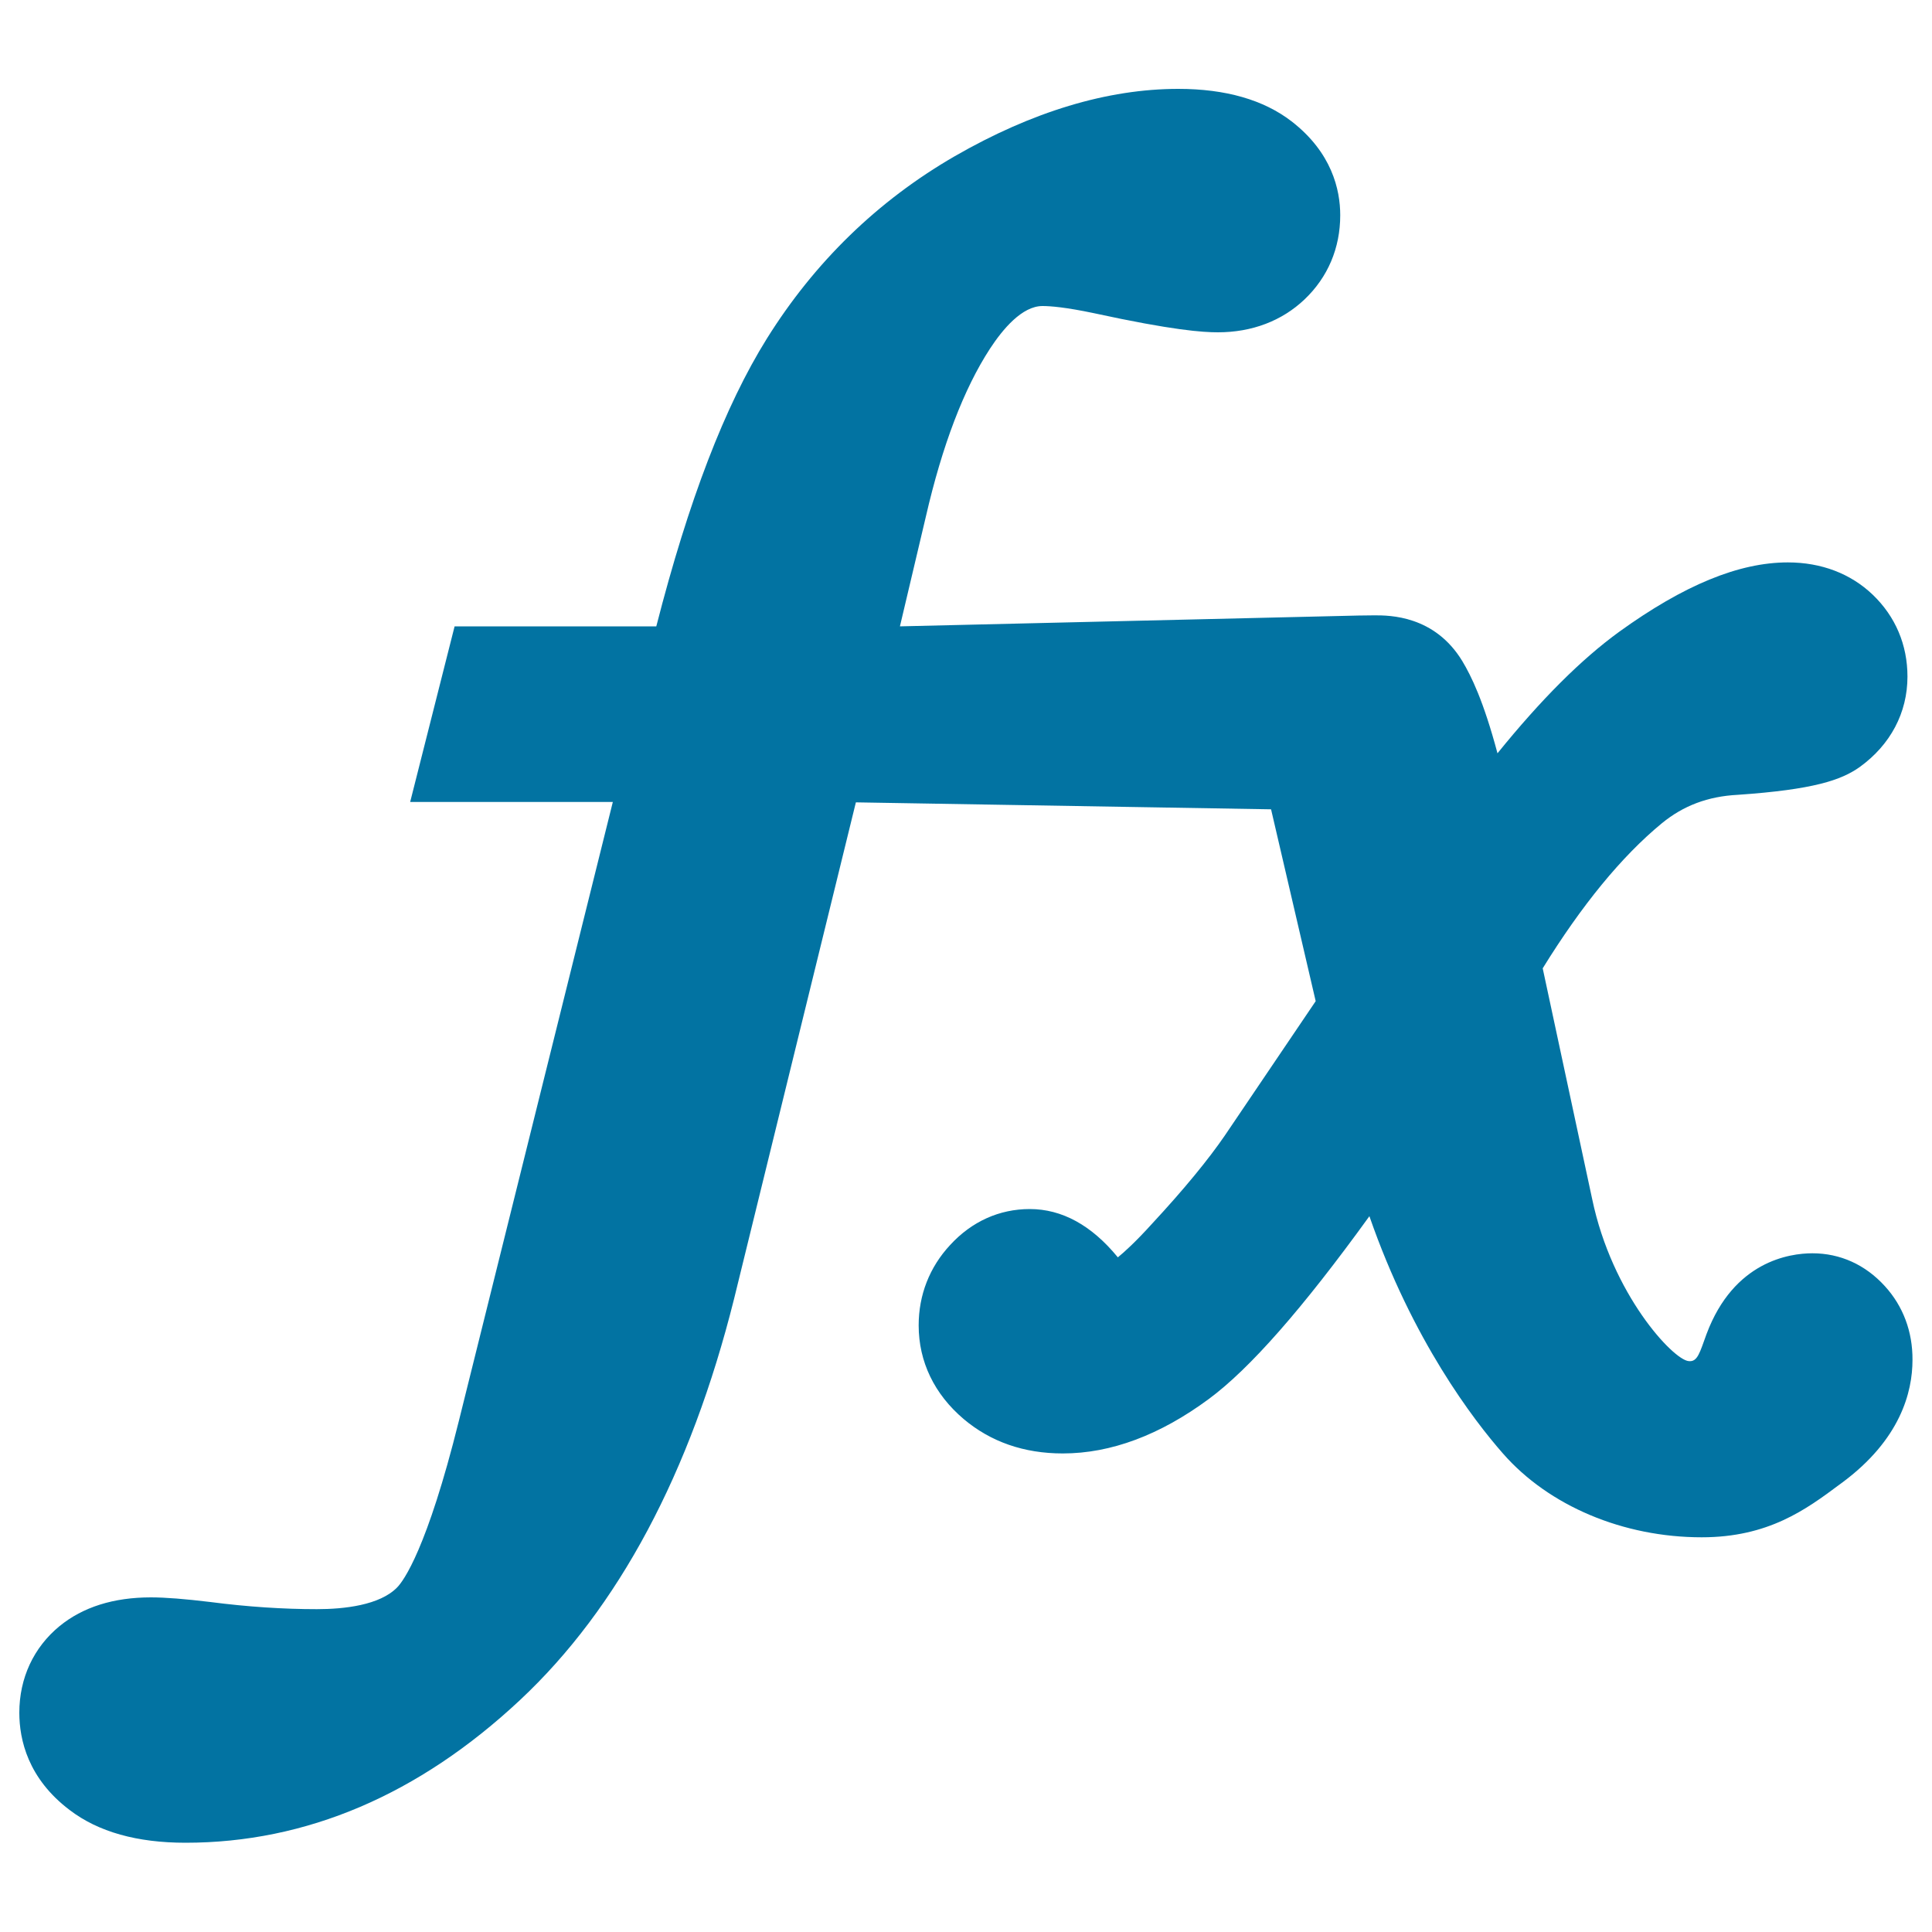
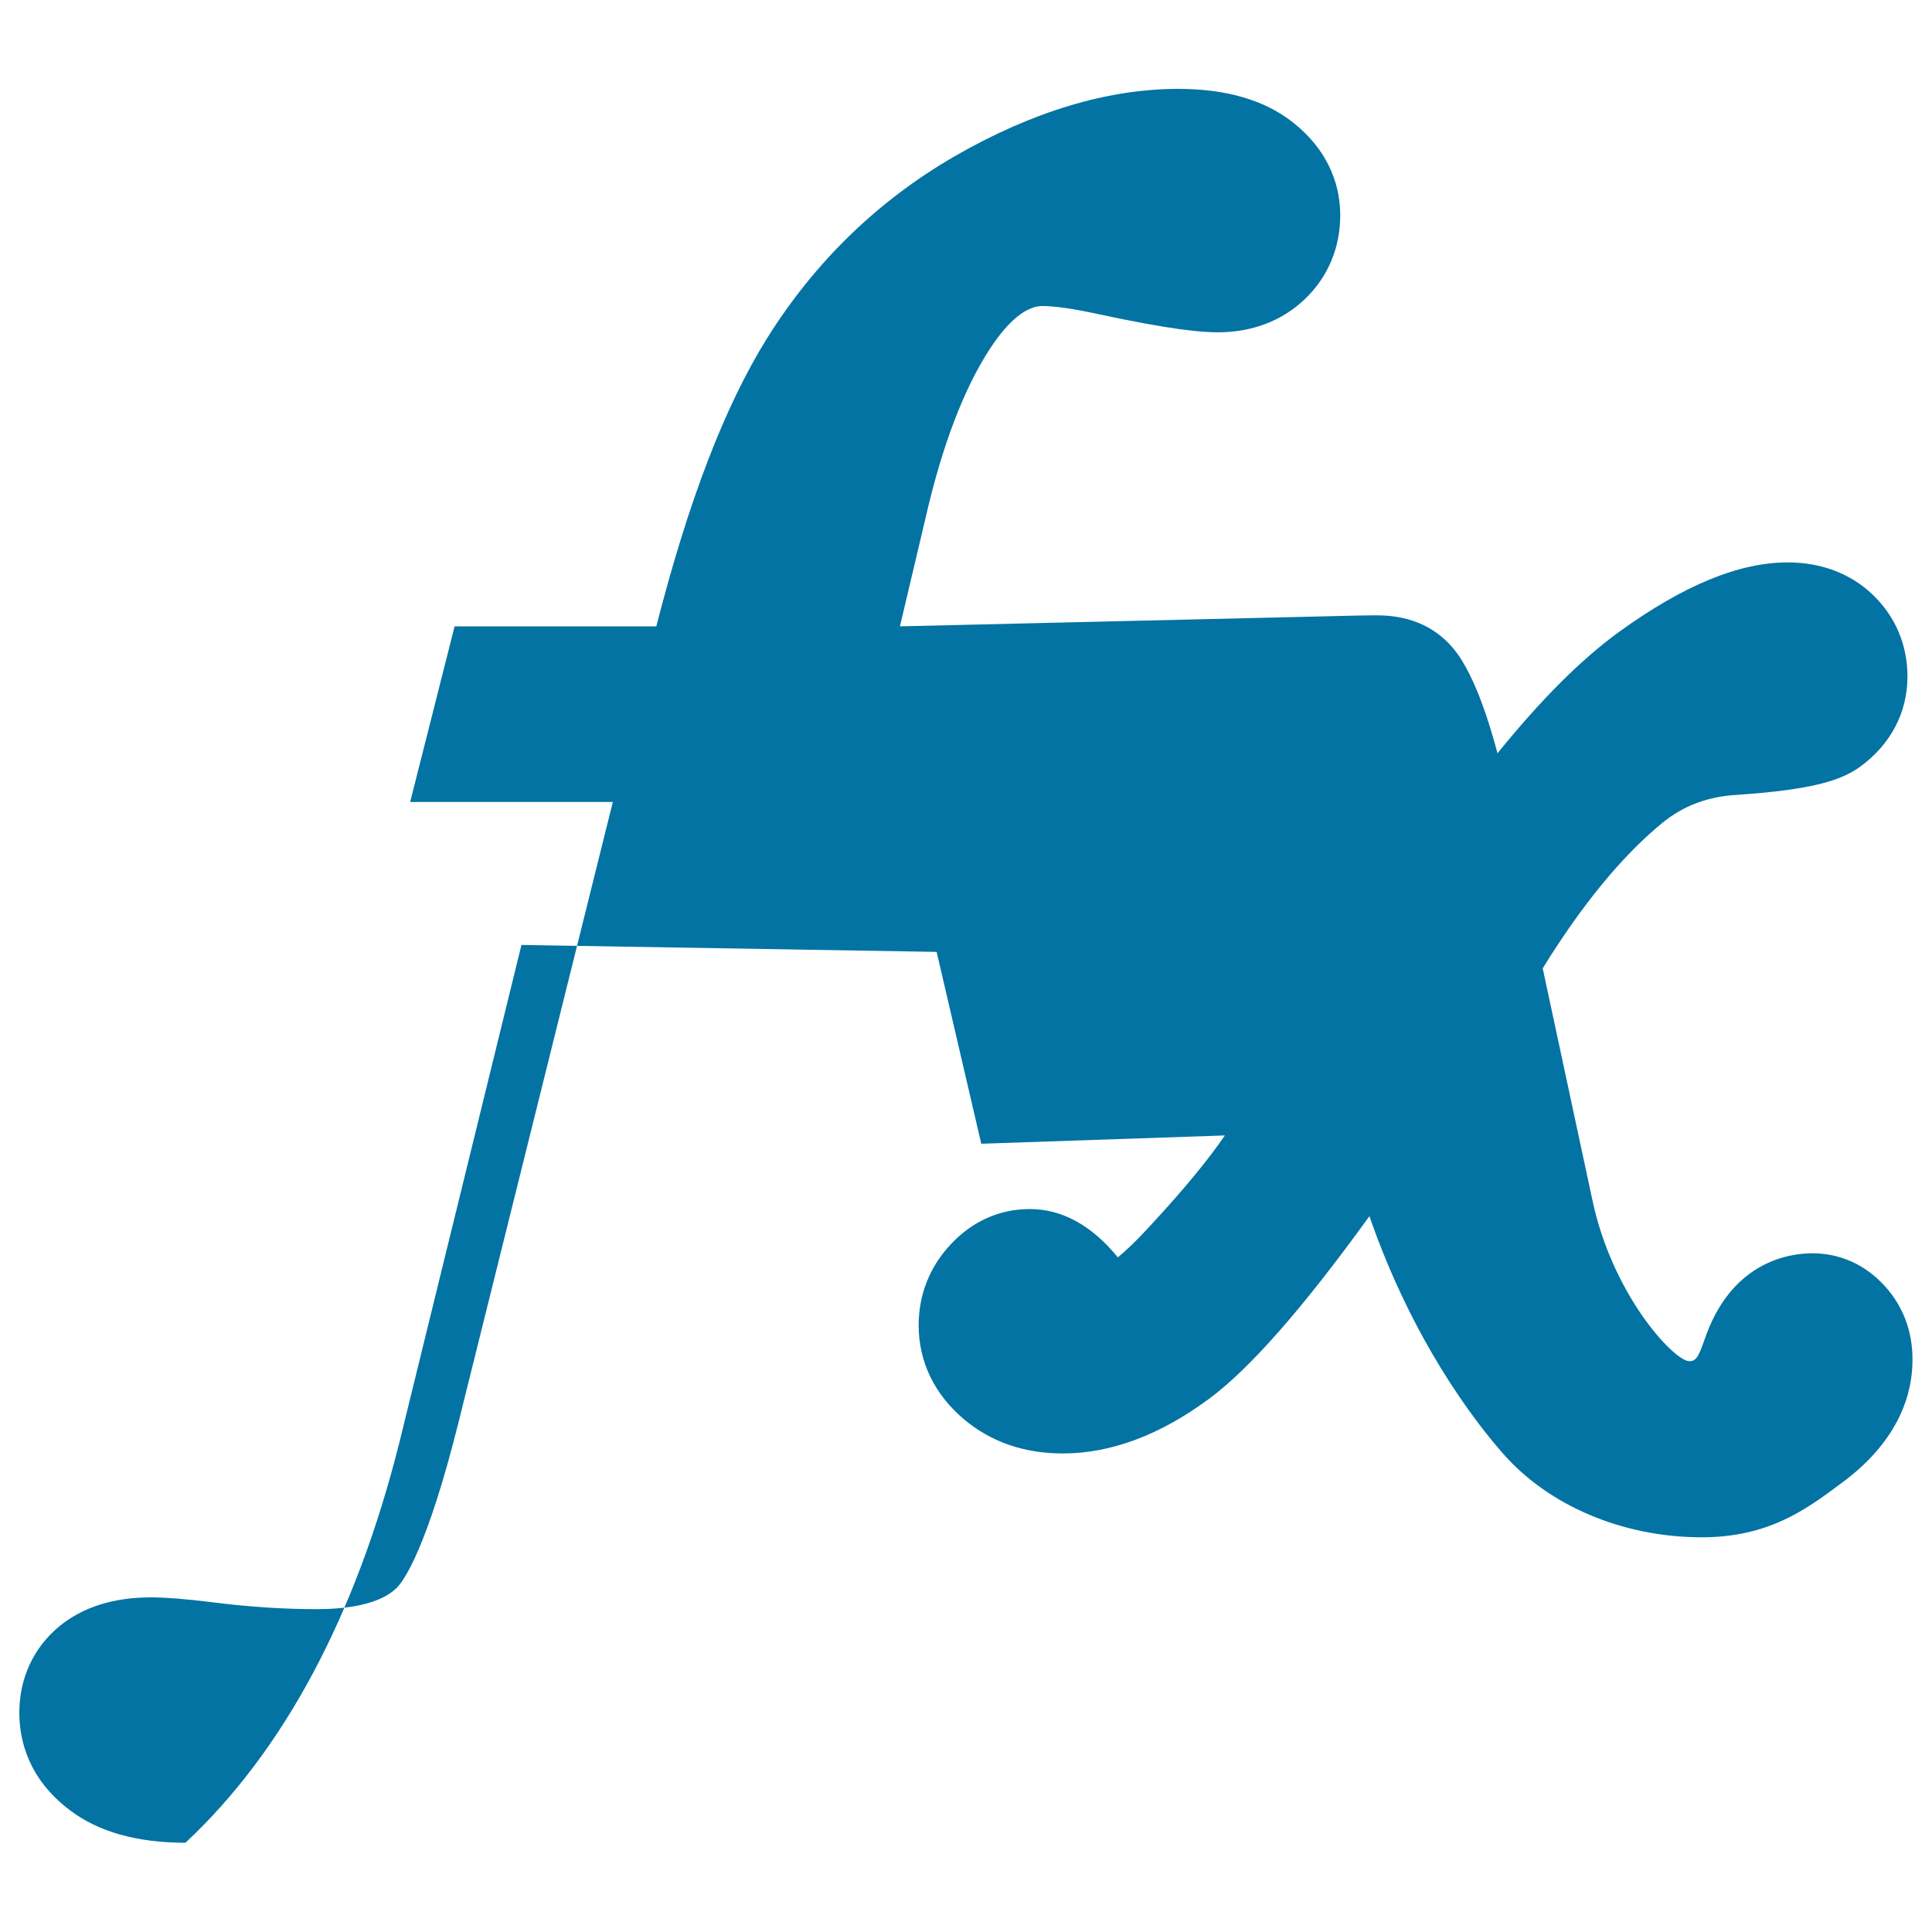
<svg xmlns="http://www.w3.org/2000/svg" viewBox="0 0 1000 1000" style="fill:#0273a2">
  <title>Fx Sign SVG icon</title>
  <g>
-     <path d="M975.6,665.7c-10.1-11.1-23.1-17-37.5-17c-11.8,0-40.7,4.1-54.8,41.8c-3.5,9.5-4.6,14.6-9.3,14c-8.1-0.8-39.6-34.5-49.9-83.9l-25.6-119.4c20.2-32.7,40.9-58,61.7-75.1c11.1-9.1,23.8-13.9,39.2-14.7c39.3-2.7,53.6-7.6,63.2-14.4c15.9-11.5,24.7-28.1,24.7-46.8c0-16.4-6.2-31.1-18-42.4c-11.4-10.9-26.6-16.7-43.9-16.7c-25.4,0-53.9,11.8-87.3,35.9c-19.7,14.3-40.5,35.1-63,62.9c-7.3-27.3-13.6-40-18.2-47.7c-14.4-23.7-37.7-23.7-45.4-23.7l-8.4,0.1l-237.3,5.6l13.4-56.7c8.5-37,19.7-66.3,33.2-87c6.6-10.1,16.6-22.1,27.2-22.1c4,0,11.9,0.6,26.6,3.7c41,8.9,56.3,9.9,64.2,9.9c17.6,0,33.1-5.9,44.8-17c12.1-11.5,18.5-26.6,18.5-43.6c0-13.3-4.4-32.5-25.2-48.6c-14.4-11.1-34.1-16.8-58.6-16.8c-36.7,0-75.7,11.8-115.8,34.9c-39.8,23-72.5,54.8-97.2,94.4c-21.7,34.8-40.5,83.7-57.2,148.9H235.3l-23,90.9h104.9l-79.7,320.4c-16.5,66.3-28.6,82.7-31.9,86.1c-9,9.3-27.6,11.3-41.6,11.3c-17.3,0-35.8-1.2-55.1-3.7c-13.2-1.6-23.3-2.4-30.8-2.4c-19.3,0-35.2,5-47.3,14.9c-13.4,11-20.8,26.9-20.8,44.8c0,14,4.5,34.1,26.1,50.4C50.9,948.2,71,953.8,96,953.8c62.5,0,120.7-24.8,173.1-73.8c50.9-47.6,88.3-117.5,110.9-207.9l63-256.8l214.9,3.6l23.1,99.3L634,587.7c-8.5,12.4-21.1,27.8-37.7,45.7c-8.6,9.5-14.4,14.7-17.7,17.4c-13.6-16.6-28.9-25-45.6-25c-15.7,0-30,6.4-41.2,18.6c-10.7,11.5-16.3,25.9-16.3,41.6c0,18.8,8.1,35.6,23.3,48.5c14,11.8,31.2,17.8,51.3,17.8c24.9,0,50.3-9.5,75.6-28.2c21.1-15.6,48.4-46.6,83.1-94.6c22.3,64.3,54,105.6,69.1,122.8c23.8,27.2,62.3,43.4,102.9,43.4c34.5,0,54-14.4,71.2-27.2l1.5-1.1c30.1-22.3,36.4-46.8,36.4-63.5C990,689.2,985,676,975.6,665.7z" />
+     <path d="M975.6,665.7c-10.1-11.1-23.1-17-37.5-17c-11.8,0-40.7,4.1-54.8,41.8c-3.5,9.5-4.6,14.6-9.3,14c-8.1-0.8-39.6-34.5-49.9-83.9l-25.6-119.4c20.2-32.7,40.9-58,61.7-75.1c11.1-9.1,23.8-13.9,39.2-14.7c39.3-2.7,53.6-7.6,63.2-14.4c15.9-11.5,24.7-28.1,24.7-46.8c0-16.4-6.2-31.1-18-42.4c-11.4-10.9-26.6-16.7-43.9-16.7c-25.4,0-53.9,11.8-87.3,35.9c-19.7,14.3-40.5,35.1-63,62.9c-7.3-27.3-13.6-40-18.2-47.7c-14.4-23.7-37.7-23.7-45.4-23.7l-8.4,0.1l-237.3,5.6l13.4-56.7c8.5-37,19.7-66.3,33.2-87c6.6-10.1,16.6-22.1,27.2-22.1c4,0,11.9,0.6,26.6,3.7c41,8.9,56.3,9.9,64.2,9.9c17.6,0,33.1-5.9,44.8-17c12.1-11.5,18.5-26.6,18.5-43.6c0-13.3-4.4-32.5-25.2-48.6c-14.4-11.1-34.1-16.8-58.6-16.8c-36.7,0-75.7,11.8-115.8,34.9c-39.8,23-72.5,54.8-97.2,94.4c-21.7,34.8-40.5,83.7-57.2,148.9H235.3l-23,90.9h104.9l-79.7,320.4c-16.5,66.3-28.6,82.7-31.9,86.1c-9,9.3-27.6,11.3-41.6,11.3c-17.3,0-35.8-1.2-55.1-3.7c-13.2-1.6-23.3-2.4-30.8-2.4c-19.3,0-35.2,5-47.3,14.9c-13.4,11-20.8,26.9-20.8,44.8c0,14,4.5,34.1,26.1,50.4C50.9,948.2,71,953.8,96,953.8c50.9-47.6,88.3-117.5,110.9-207.9l63-256.8l214.9,3.6l23.1,99.3L634,587.7c-8.5,12.4-21.1,27.8-37.7,45.7c-8.6,9.5-14.4,14.7-17.7,17.4c-13.6-16.6-28.9-25-45.6-25c-15.7,0-30,6.4-41.2,18.6c-10.7,11.5-16.3,25.9-16.3,41.6c0,18.8,8.1,35.6,23.3,48.5c14,11.8,31.2,17.8,51.3,17.8c24.9,0,50.3-9.5,75.6-28.2c21.1-15.6,48.4-46.6,83.1-94.6c22.3,64.3,54,105.6,69.1,122.8c23.8,27.2,62.3,43.4,102.9,43.4c34.5,0,54-14.4,71.2-27.2l1.5-1.1c30.1-22.3,36.4-46.8,36.4-63.5C990,689.2,985,676,975.6,665.7z" />
  </g>
</svg>